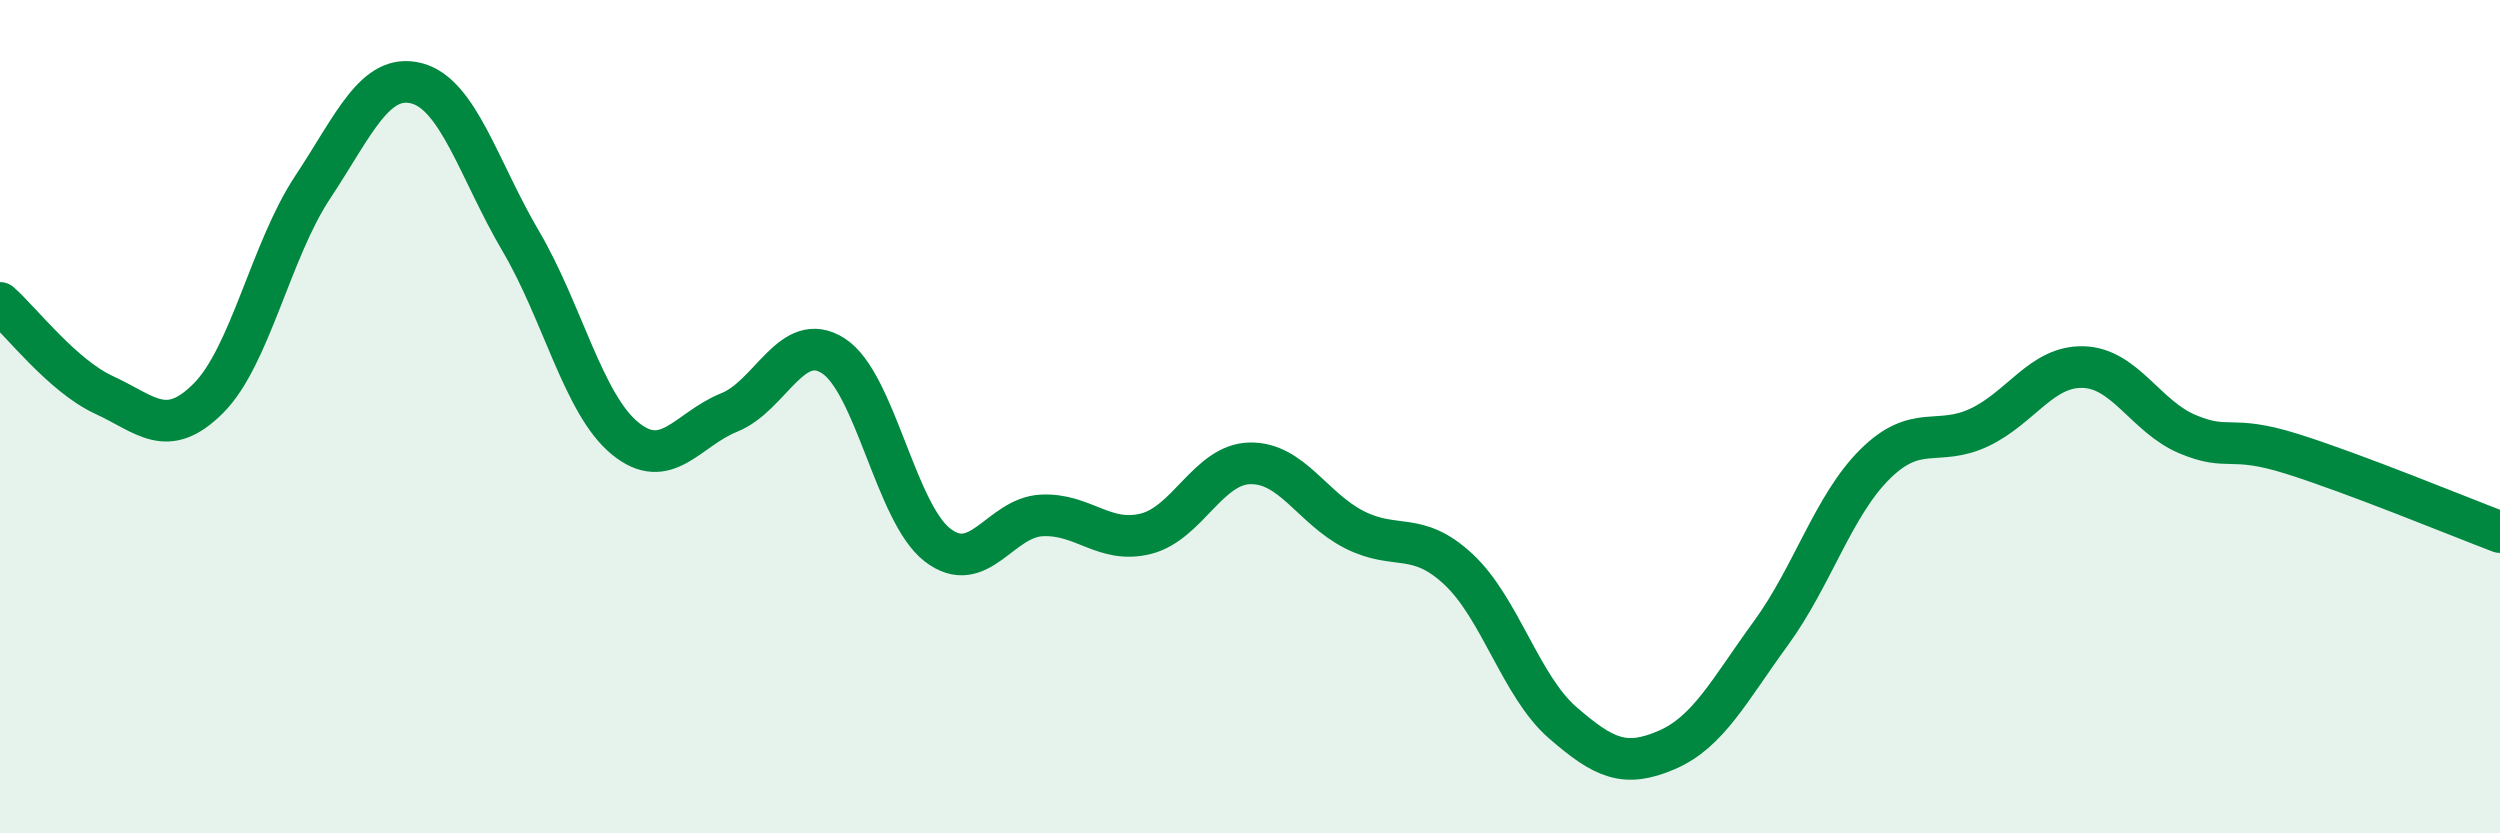
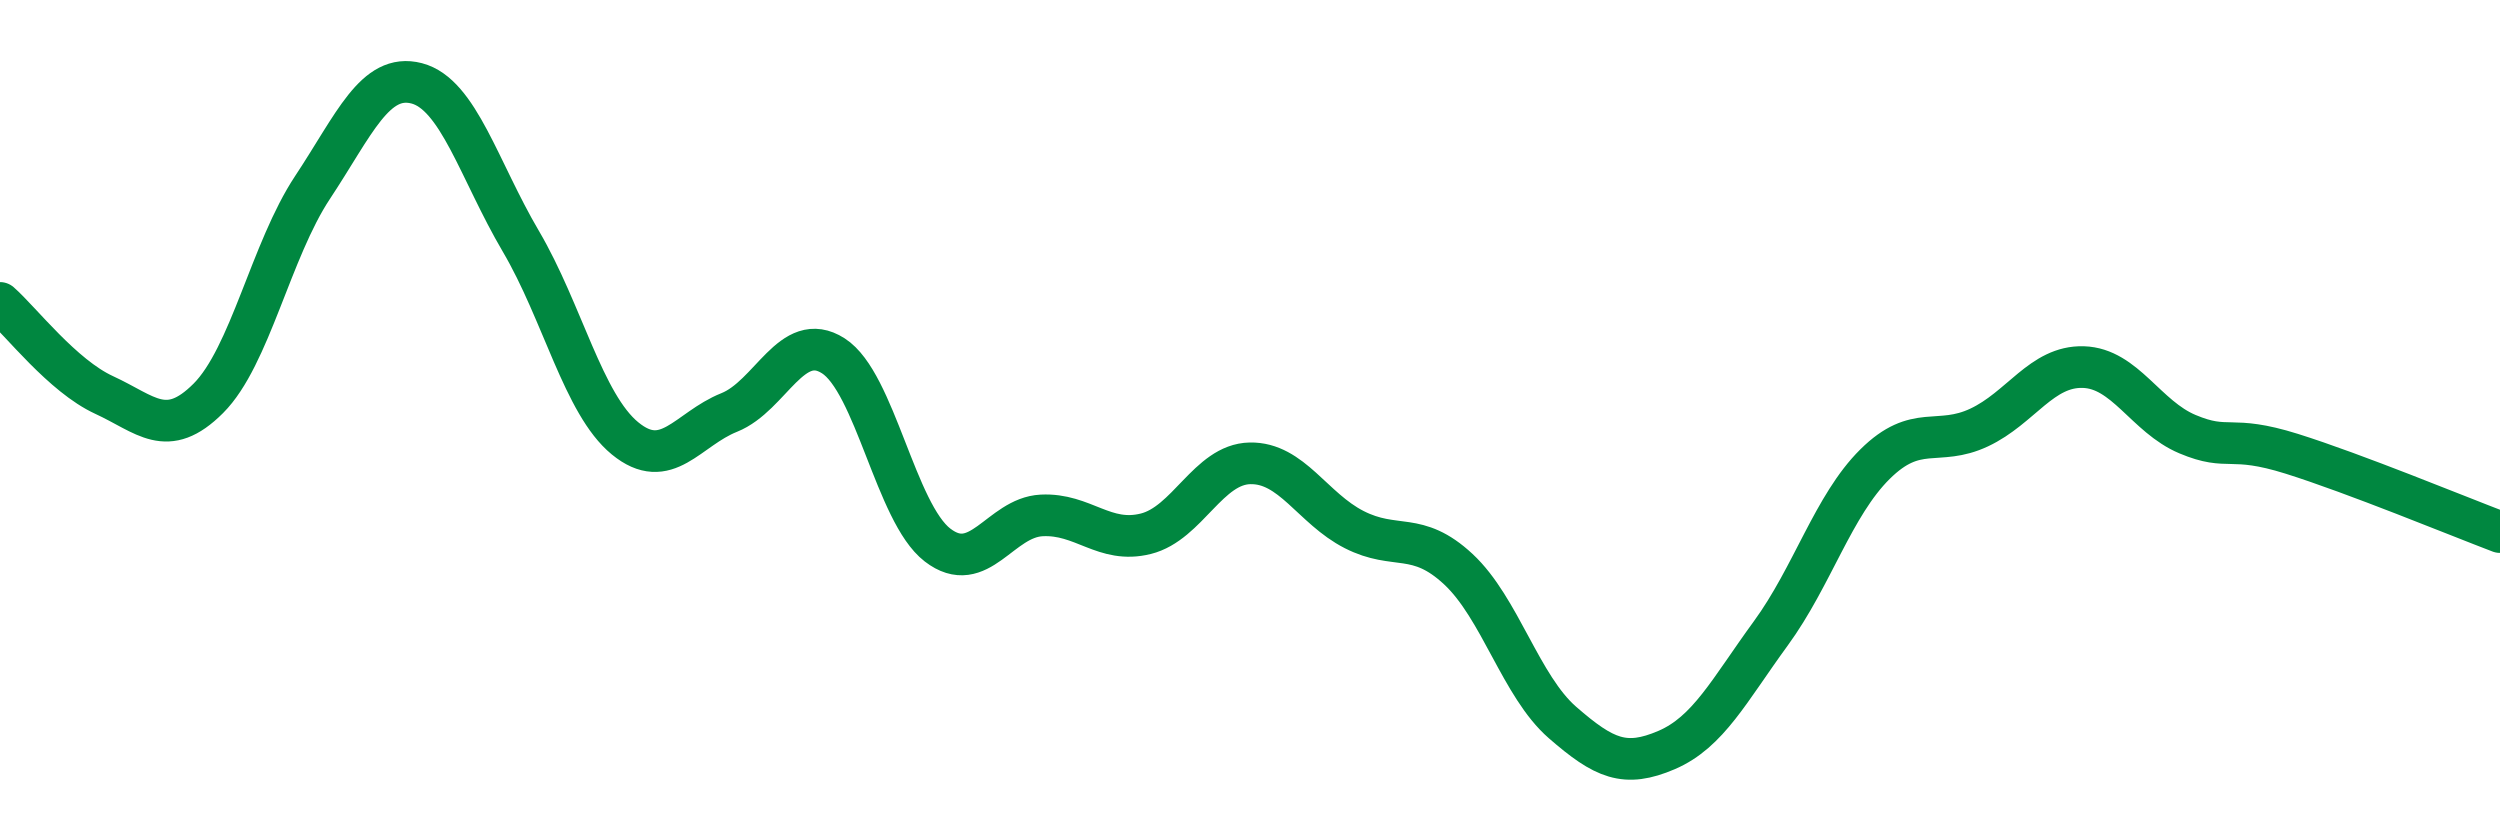
<svg xmlns="http://www.w3.org/2000/svg" width="60" height="20" viewBox="0 0 60 20">
-   <path d="M 0,7.27 C 0.5,7.71 1.5,9.02 2.5,9.48 C 3.5,9.94 4,10.56 5,9.56 C 6,8.56 6.5,6.01 7.5,4.5 C 8.5,2.99 9,1.74 10,2 C 11,2.26 11.5,4.09 12.5,5.79 C 13.5,7.49 14,9.7 15,10.52 C 16,11.34 16.5,10.3 17.5,9.9 C 18.5,9.5 19,7.9 20,8.54 C 21,9.18 21.5,12.31 22.5,13.08 C 23.5,13.85 24,12.42 25,12.37 C 26,12.32 26.5,13.06 27.5,12.81 C 28.5,12.56 29,11.14 30,11.12 C 31,11.1 31.5,12.2 32.5,12.71 C 33.5,13.22 34,12.73 35,13.66 C 36,14.59 36.5,16.47 37.5,17.34 C 38.5,18.21 39,18.43 40,18 C 41,17.57 41.5,16.57 42.5,15.2 C 43.5,13.83 44,12.13 45,11.14 C 46,10.15 46.5,10.73 47.5,10.26 C 48.5,9.79 49,8.78 50,8.81 C 51,8.84 51.5,10 52.5,10.42 C 53.5,10.84 53.5,10.42 55,10.89 C 56.5,11.36 59,12.39 60,12.77L60 20L0 20Z" fill="#008740" opacity="0.1" stroke-linecap="round" stroke-linejoin="round" />
  <path d="M 0,7.27 C 0.5,7.71 1.5,9.02 2.5,9.48 C 3.5,9.94 4,10.56 5,9.56 C 6,8.56 6.5,6.01 7.5,4.5 C 8.5,2.99 9,1.74 10,2 C 11,2.26 11.5,4.09 12.5,5.79 C 13.5,7.49 14,9.7 15,10.52 C 16,11.34 16.5,10.3 17.5,9.9 C 18.5,9.5 19,7.9 20,8.54 C 21,9.18 21.5,12.31 22.5,13.08 C 23.5,13.85 24,12.42 25,12.37 C 26,12.32 26.5,13.06 27.5,12.81 C 28.5,12.56 29,11.14 30,11.12 C 31,11.1 31.5,12.2 32.5,12.71 C 33.5,13.22 34,12.73 35,13.66 C 36,14.59 36.5,16.47 37.5,17.34 C 38.5,18.21 39,18.43 40,18 C 41,17.57 41.5,16.57 42.5,15.2 C 43.5,13.83 44,12.13 45,11.14 C 46,10.15 46.5,10.73 47.5,10.26 C 48.5,9.79 49,8.78 50,8.81 C 51,8.84 51.5,10 52.5,10.42 C 53.5,10.84 53.5,10.42 55,10.89 C 56.5,11.36 59,12.39 60,12.77" stroke="#008740" stroke-width="1" fill="none" stroke-linecap="round" stroke-linejoin="round" />
</svg>